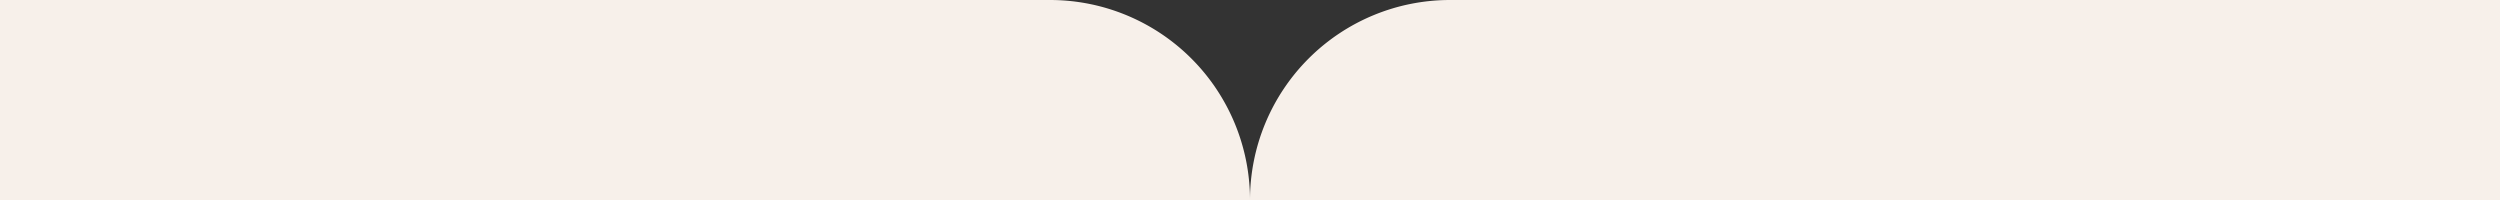
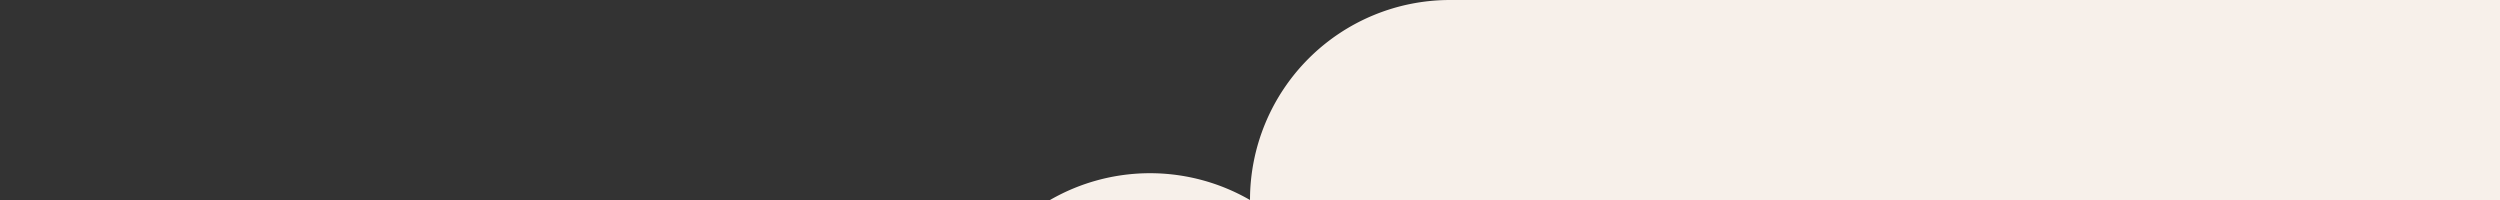
<svg xmlns="http://www.w3.org/2000/svg" width="1400" height="112" viewBox="0 0 1400 112">
  <rect x="0" y="0" width="1400" height="112" fill="#333333" stroke="none" />
-   <path id="合体_1" data-name="合体 1" d="M694,81A112,112,0,0,1,806-31h588V81ZM-6,81V-31H582A112,112,0,0,1,694,81Z" transform="translate(6 31)" fill="#f7f0ea" />
+   <path id="合体_1" data-name="合体 1" d="M694,81A112,112,0,0,1,806-31h588V81ZM-6,81H582A112,112,0,0,1,694,81Z" transform="translate(6 31)" fill="#f7f0ea" />
</svg>